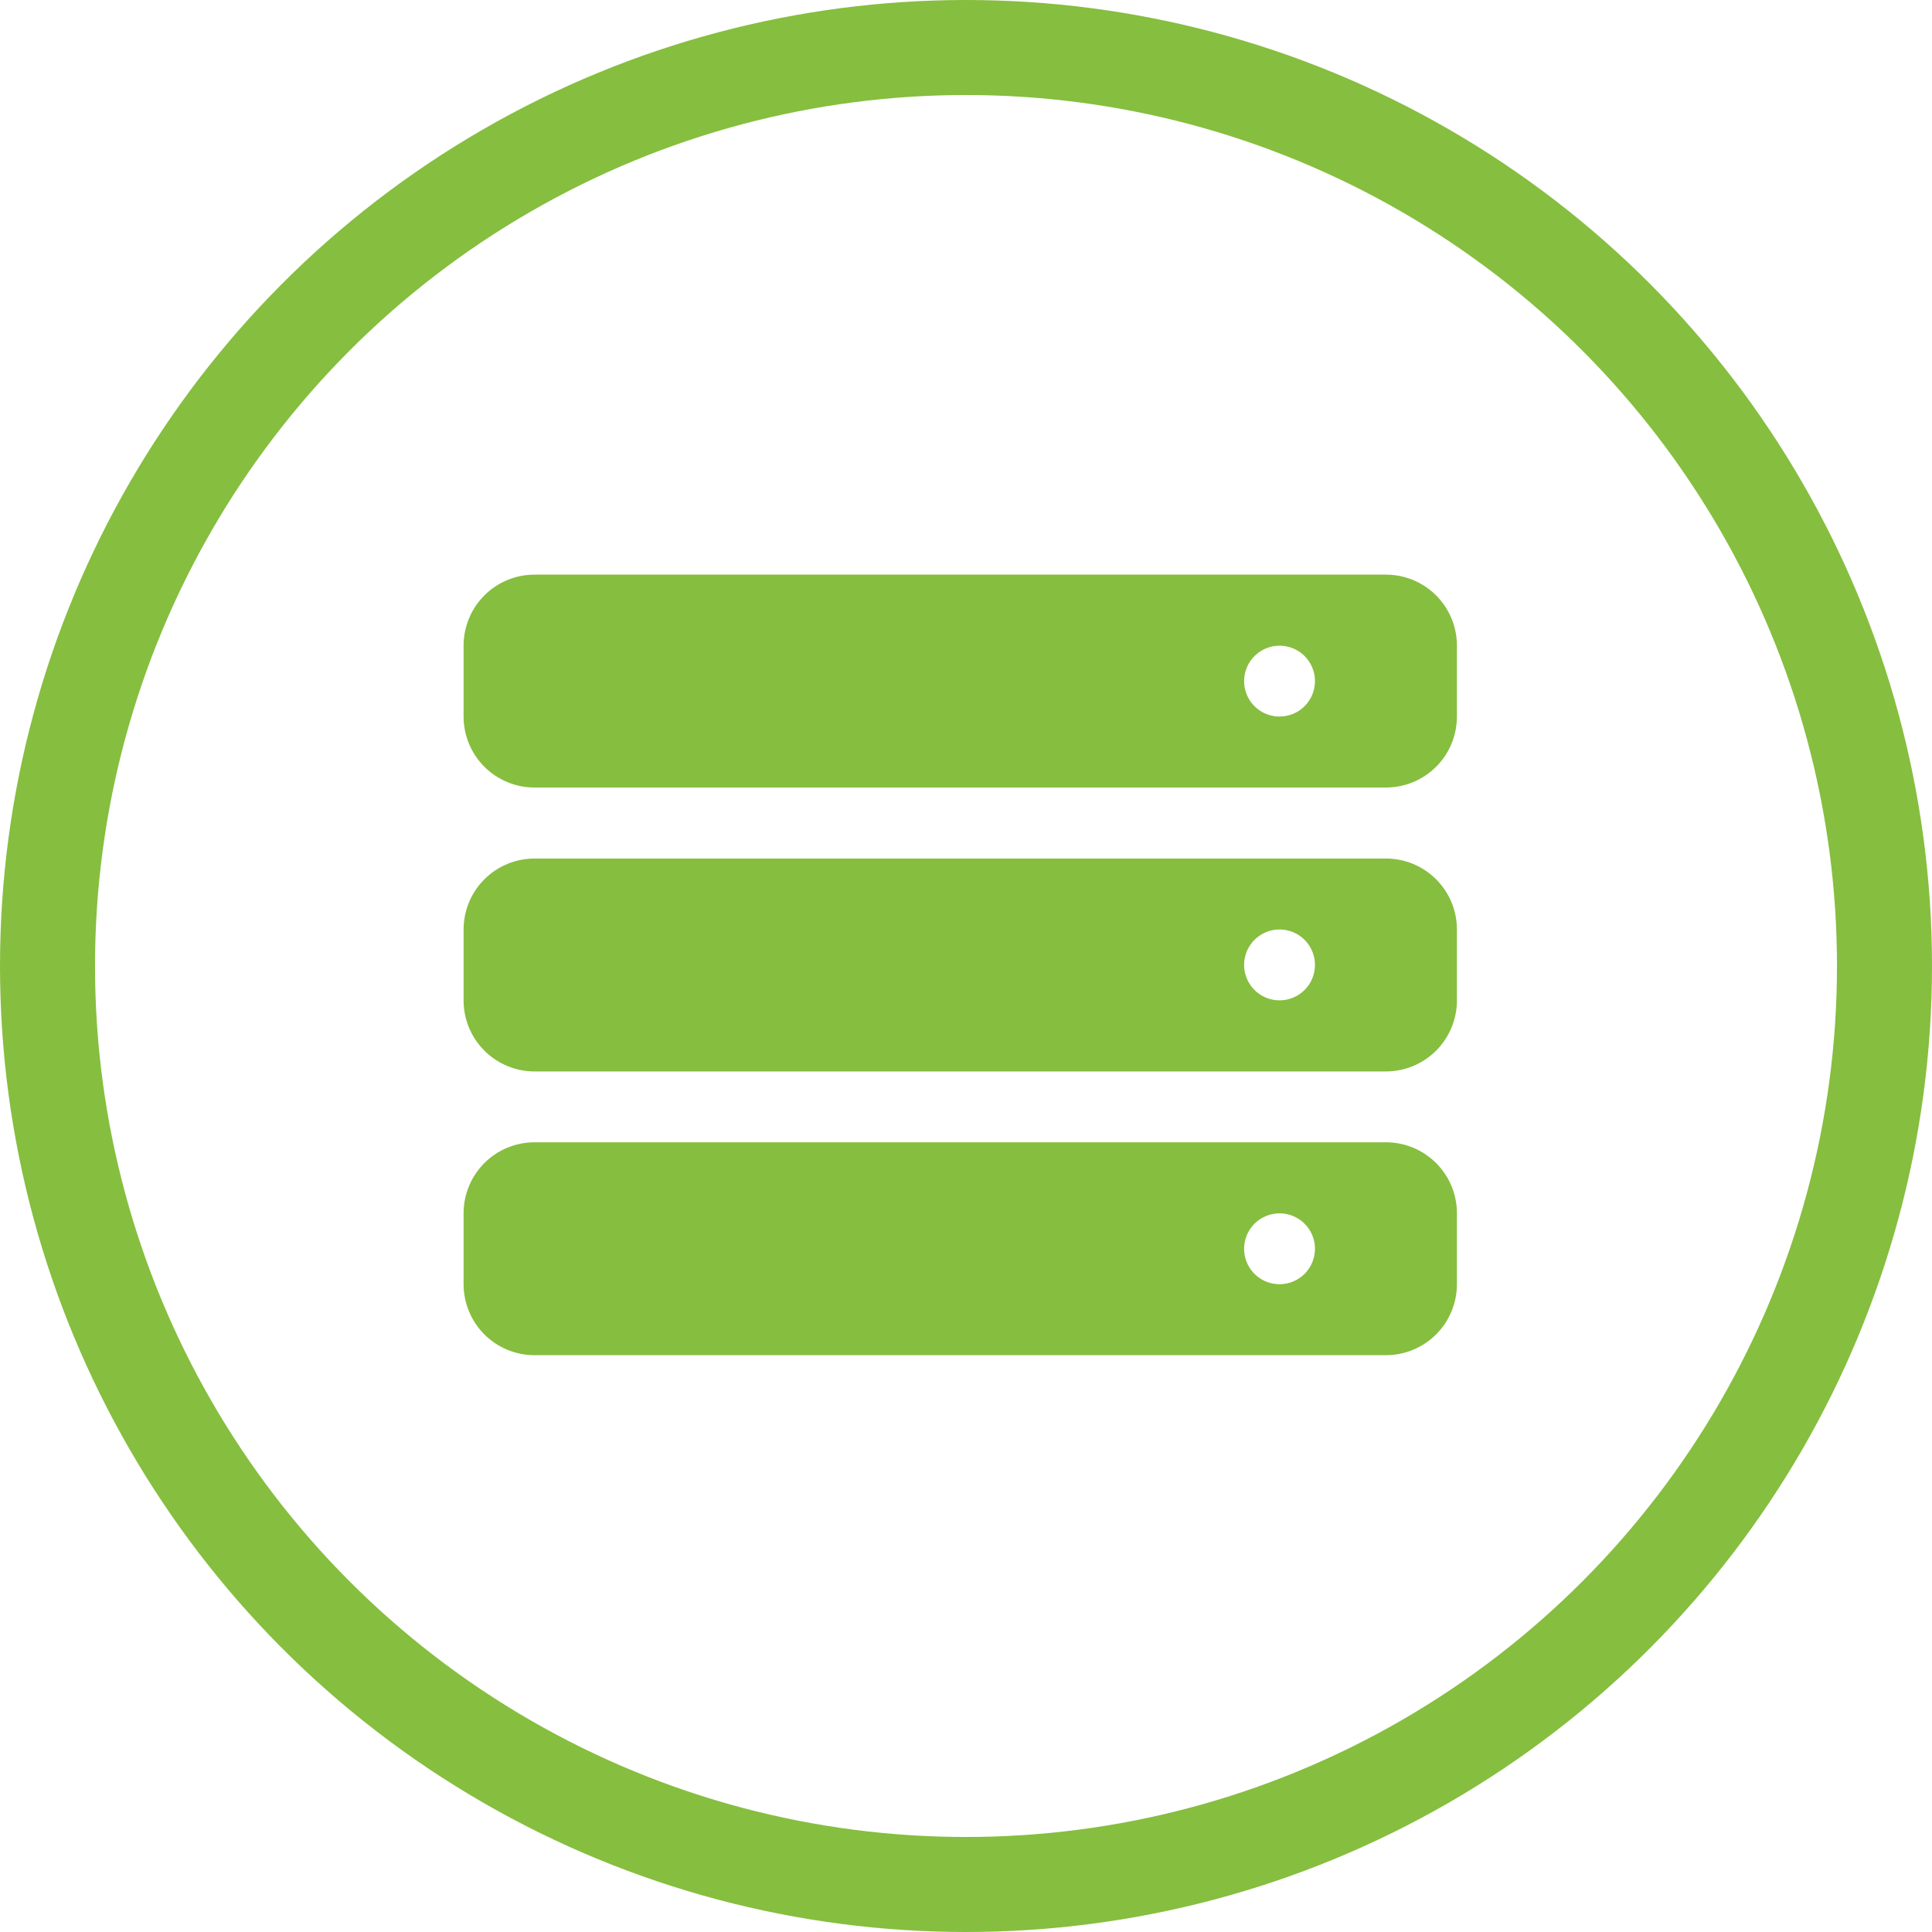
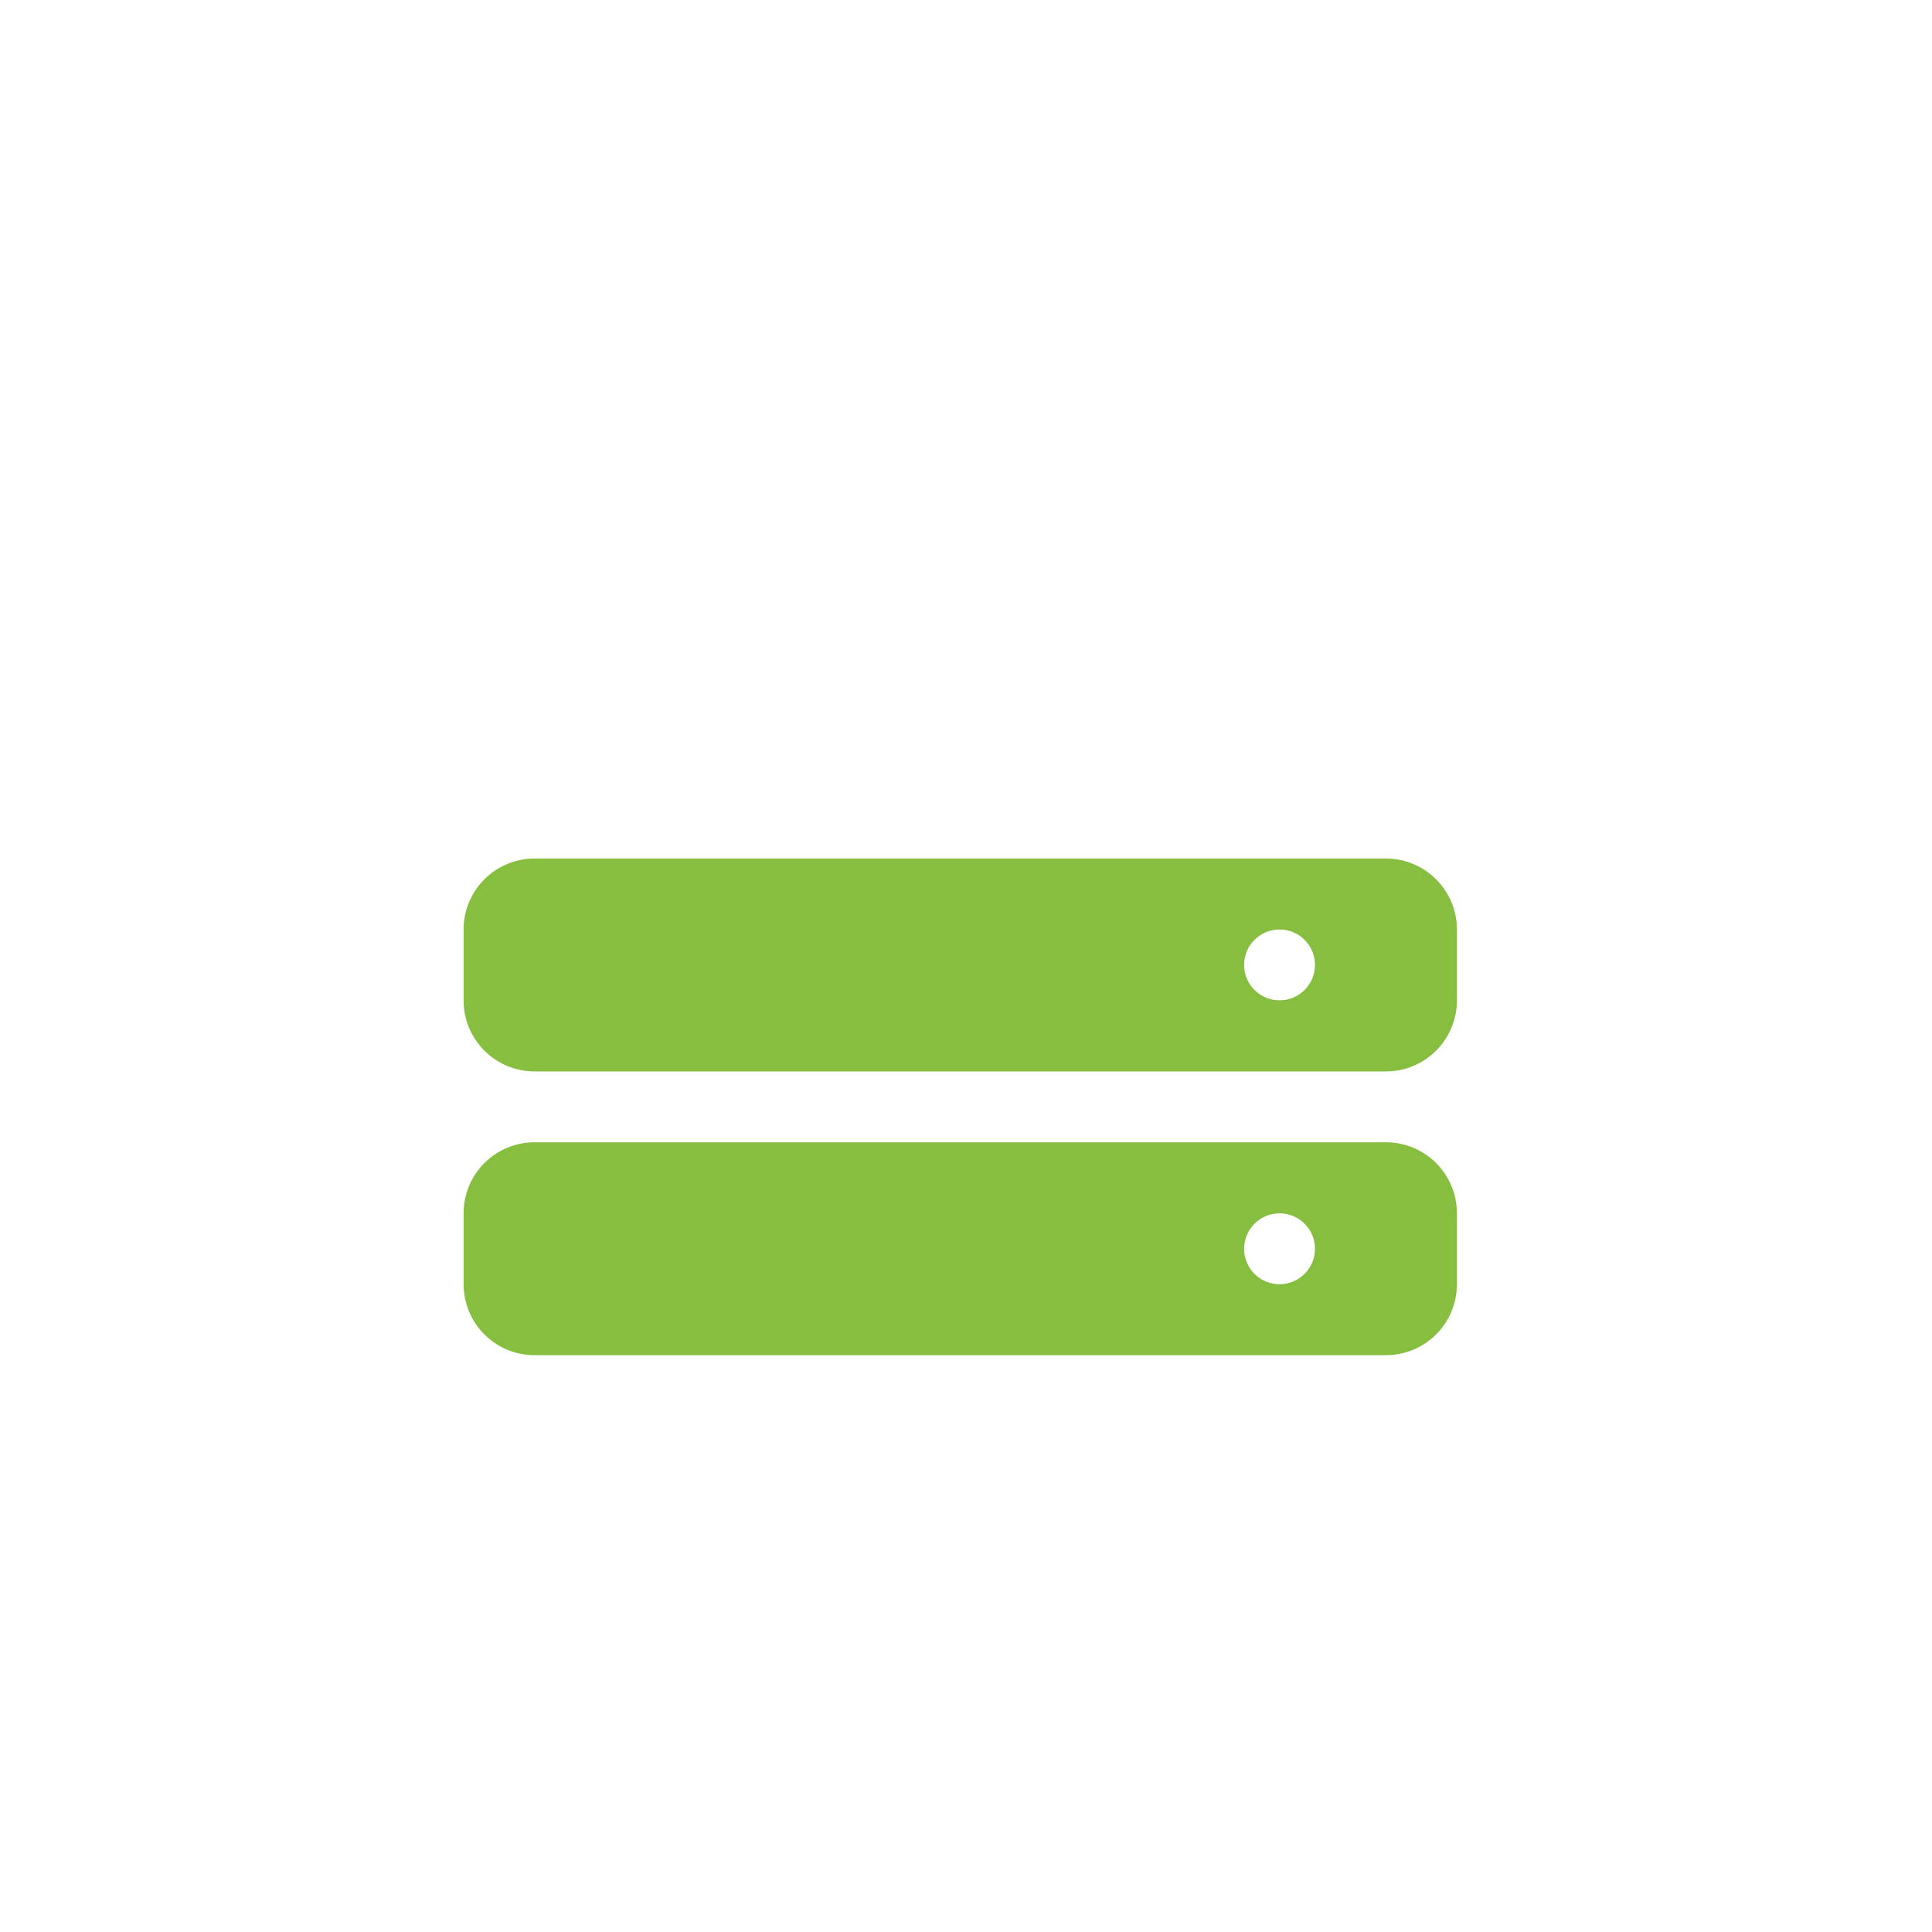
<svg xmlns="http://www.w3.org/2000/svg" width="61" height="61" viewBox="0 0 61 61" fill="none">
-   <circle cx="30.5" cy="30.5" r="29" stroke="#86BE3F" stroke-width="3" />
-   <path d="M43.759 18.143H16.877C16.283 18.143 15.713 18.379 15.293 18.799C14.873 19.22 14.637 19.789 14.637 20.384V22.624C14.637 23.219 14.873 23.789 15.293 24.209C15.713 24.629 16.283 24.865 16.877 24.865H43.759C44.353 24.865 44.923 24.629 45.343 24.209C45.764 23.789 46 23.219 46 22.624V20.384C46 19.789 45.764 19.22 45.343 18.799C44.923 18.379 44.353 18.143 43.759 18.143ZM40.4 22.624C39.947 22.624 39.539 22.352 39.366 21.934C39.193 21.516 39.289 21.035 39.608 20.715C39.929 20.395 40.41 20.299 40.828 20.472C41.246 20.645 41.518 21.053 41.518 21.506C41.518 22.123 41.018 22.624 40.4 22.624L40.4 22.624Z" fill="#86BE3F" />
  <path d="M43.759 27.107H16.877C16.283 27.107 15.713 27.343 15.293 27.763C14.873 28.183 14.637 28.753 14.637 29.347V31.588C14.637 32.182 14.873 32.752 15.293 33.172C15.713 33.593 16.283 33.829 16.877 33.829H43.759C44.354 33.829 44.924 33.592 45.345 33.171C45.765 32.75 46.001 32.179 46 31.584V29.347C46 28.753 45.764 28.183 45.343 27.763C44.923 27.342 44.353 27.107 43.759 27.107L43.759 27.107ZM40.4 31.584C39.947 31.584 39.539 31.312 39.366 30.894C39.193 30.476 39.289 29.995 39.608 29.675C39.929 29.355 40.41 29.259 40.828 29.432C41.246 29.606 41.518 30.014 41.518 30.466C41.518 31.084 41.018 31.584 40.4 31.584L40.4 31.584Z" fill="#86BE3F" />
  <path d="M43.759 36.066H16.877C16.283 36.066 15.713 36.302 15.293 36.722C14.873 37.142 14.637 37.712 14.637 38.306V40.547C14.637 41.141 14.873 41.712 15.293 42.132C15.713 42.552 16.283 42.788 16.877 42.788H43.759C44.353 42.788 44.923 42.552 45.343 42.132C45.764 41.711 46 41.141 46 40.547V38.306C46 37.712 45.764 37.142 45.343 36.722C44.923 36.302 44.353 36.066 43.759 36.066ZM40.4 40.547C39.947 40.547 39.539 40.275 39.366 39.857C39.193 39.439 39.289 38.958 39.608 38.638C39.929 38.318 40.41 38.222 40.828 38.395C41.246 38.568 41.518 38.976 41.518 39.428C41.518 40.047 41.018 40.547 40.4 40.547L40.4 40.547Z" fill="#86BE3F" />
</svg>